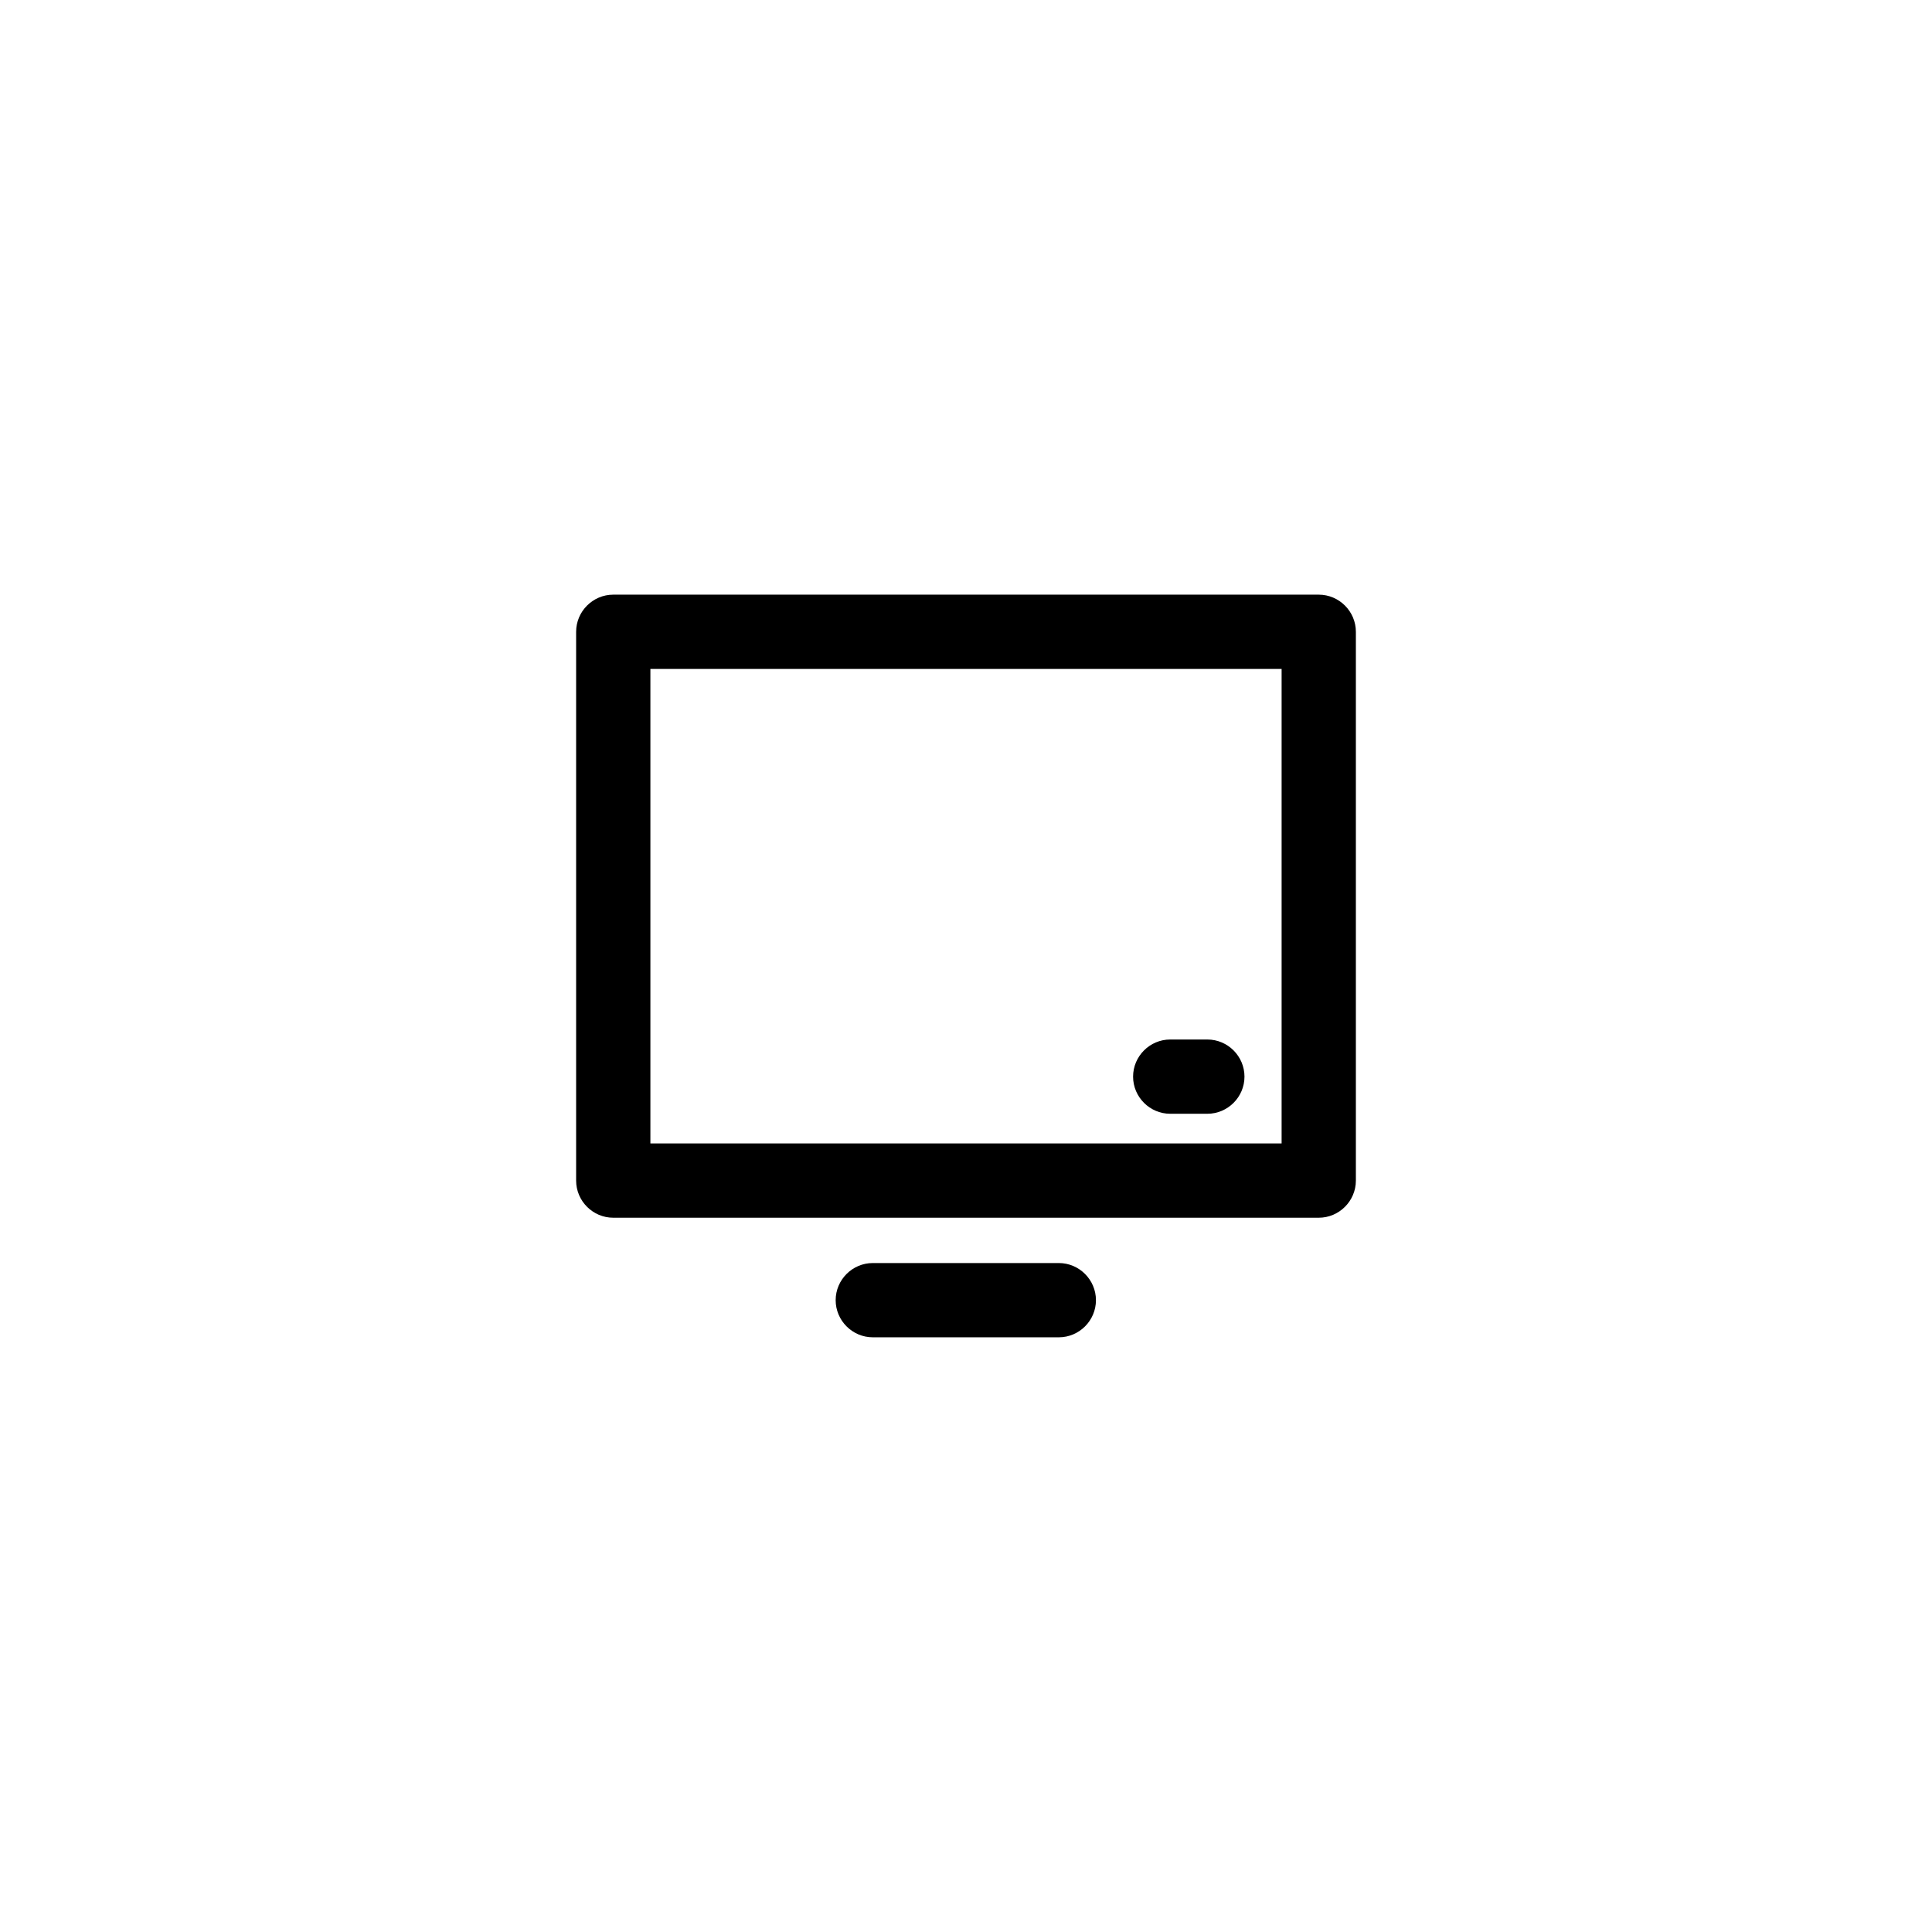
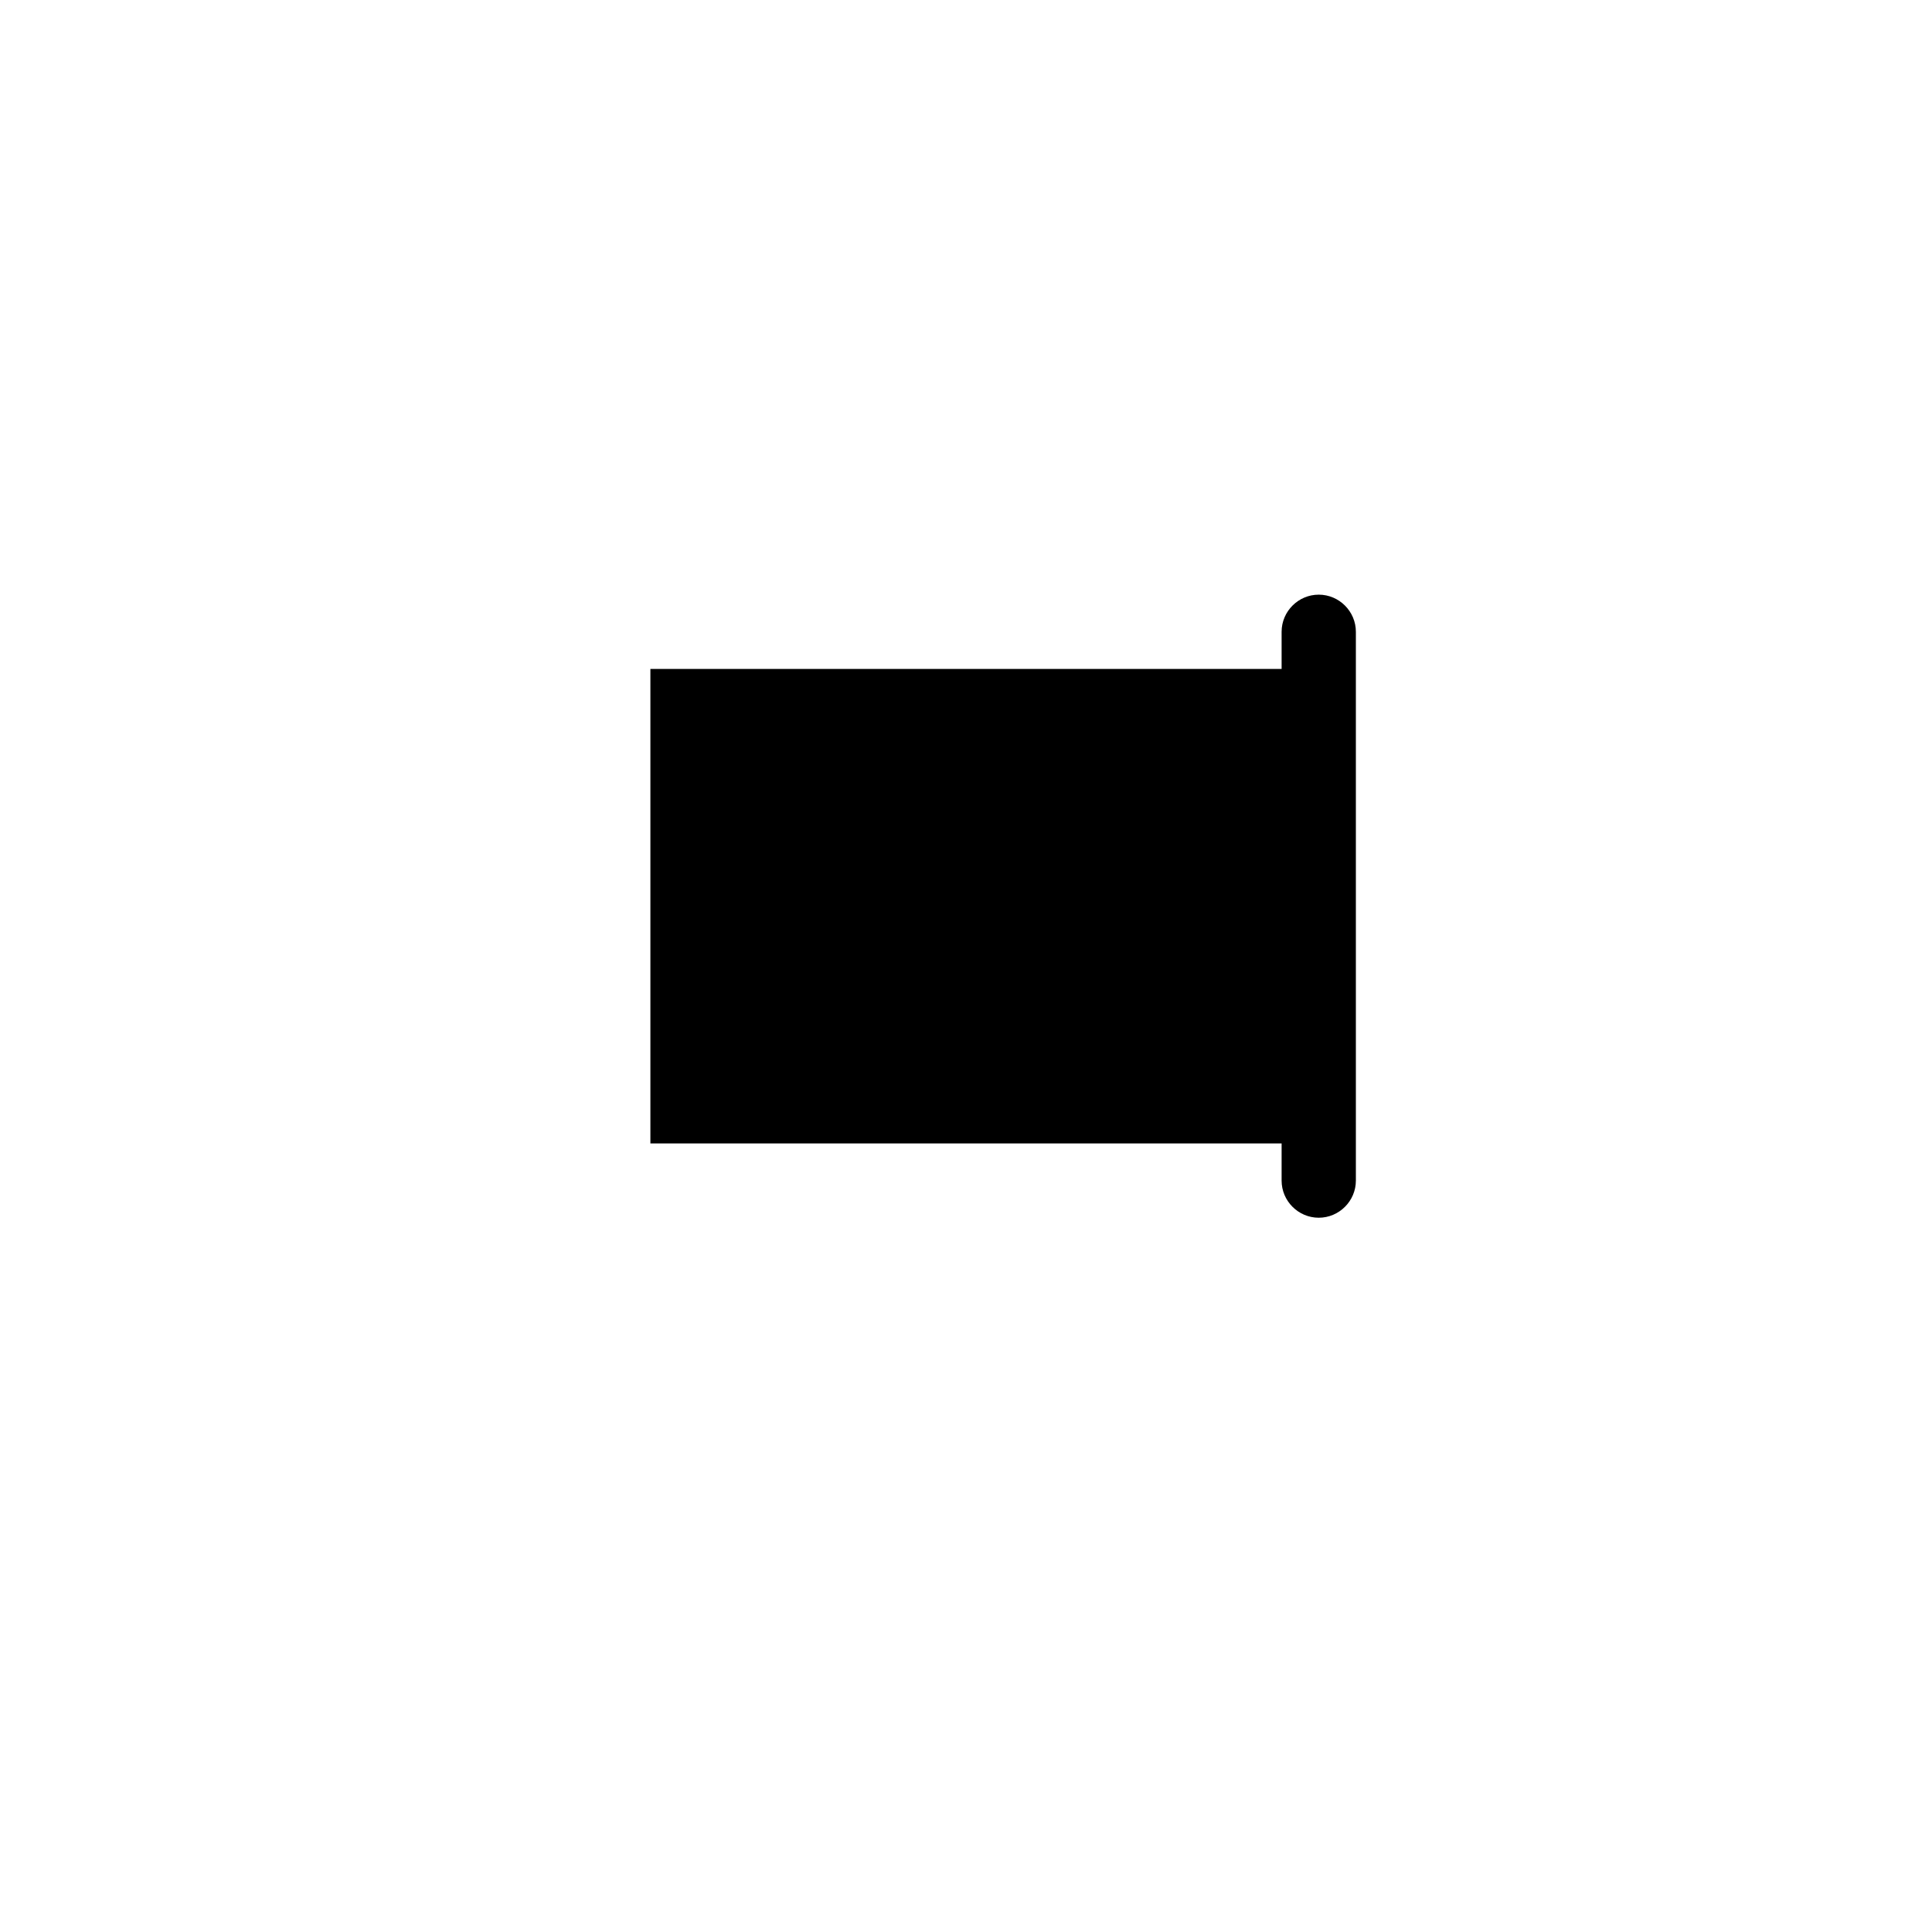
<svg xmlns="http://www.w3.org/2000/svg" fill="#000000" width="800px" height="800px" version="1.1" viewBox="144 144 512 512">
  <g>
-     <path d="m306.52 466.71h186.96c5.41 0 9.84-4.43 9.84-9.84v-145.44c0-5.41-4.43-9.84-9.84-9.84h-186.96c-5.41 0-9.84 4.43-9.84 9.84v145.44c0 5.41 4.426 9.84 9.84 9.84zm9.84-145.44h167.28v125.75l-167.28 0.004z" />
-     <path d="m375.3 478.72c-5.41 0-9.84 4.43-9.84 9.84s4.43 9.84 9.84 9.84h49.297c5.41 0 9.84-4.43 9.84-9.84s-4.43-9.84-9.84-9.84z" />
+     <path d="m306.52 466.71h186.96c5.41 0 9.84-4.43 9.84-9.84v-145.44c0-5.41-4.43-9.84-9.84-9.84c-5.41 0-9.84 4.43-9.84 9.84v145.44c0 5.41 4.426 9.84 9.84 9.84zm9.84-145.44h167.28v125.75l-167.28 0.004z" />
    <path d="m463.96 419.48h-9.84c-5.41 0-9.84 4.43-9.84 9.84 0 5.41 4.43 9.84 9.84 9.84h9.84c5.41 0 9.84-4.43 9.84-9.84 0-5.41-4.426-9.84-9.84-9.84z" />
  </g>
</svg>